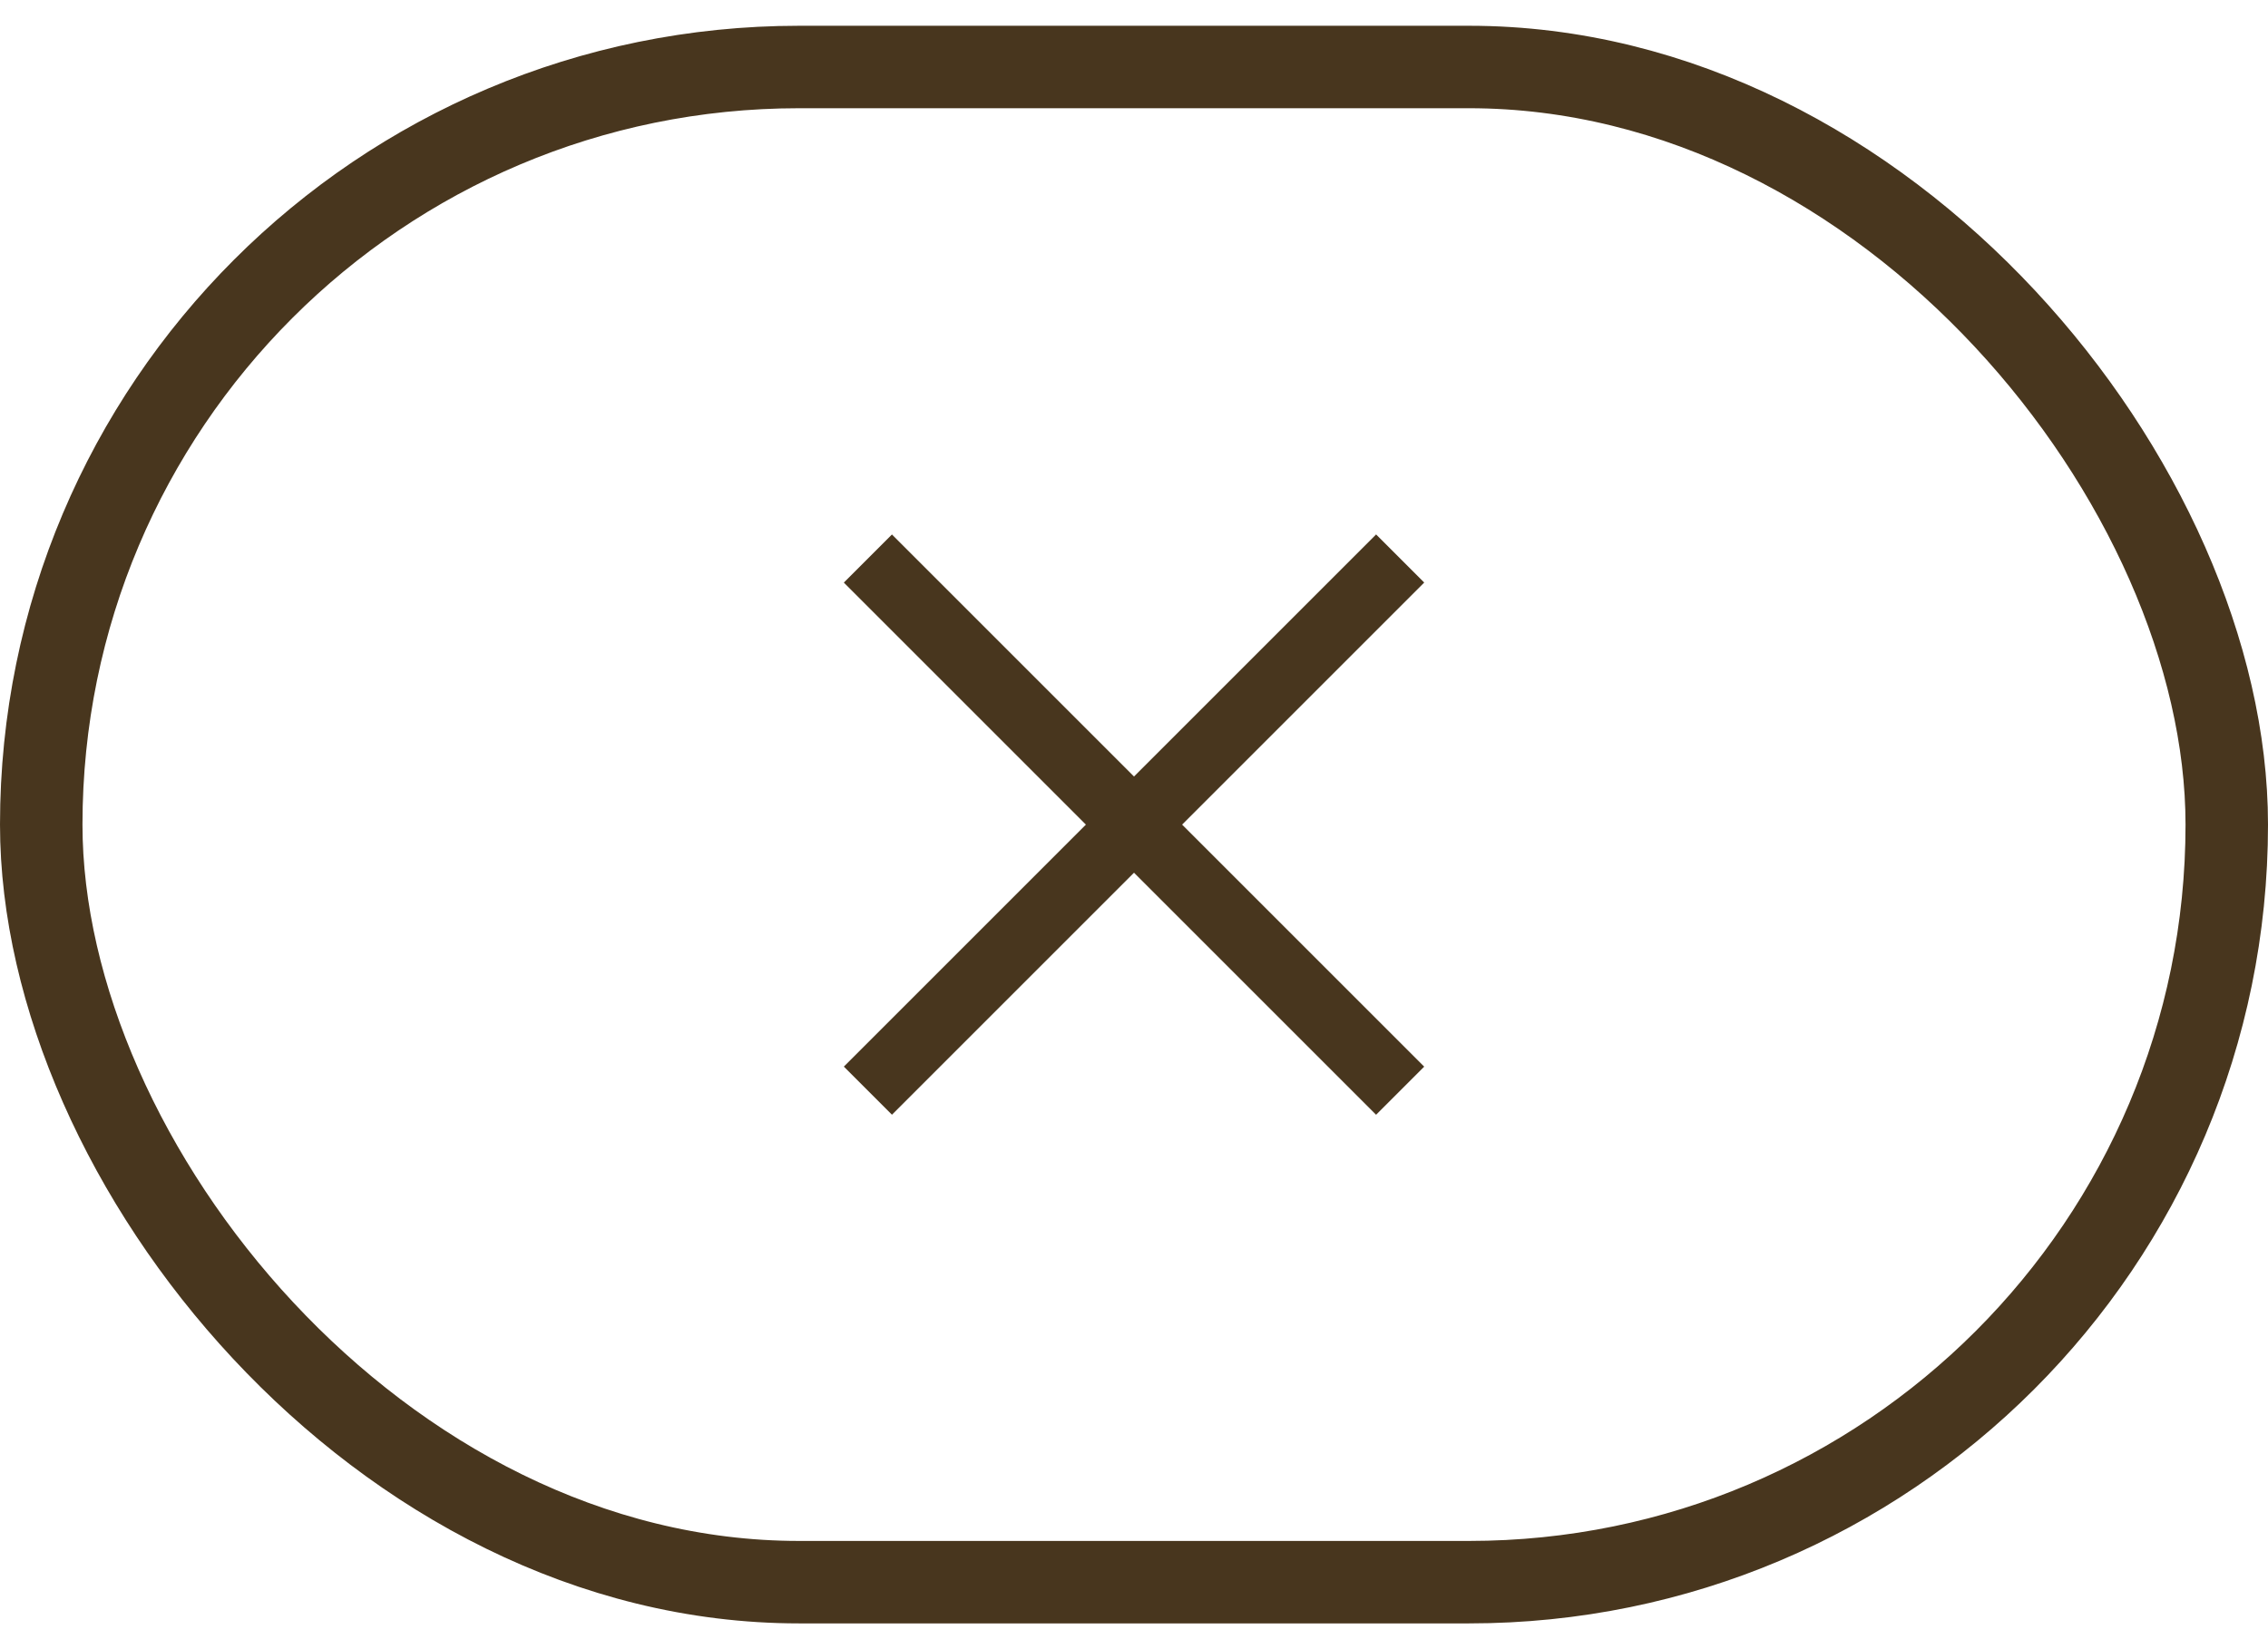
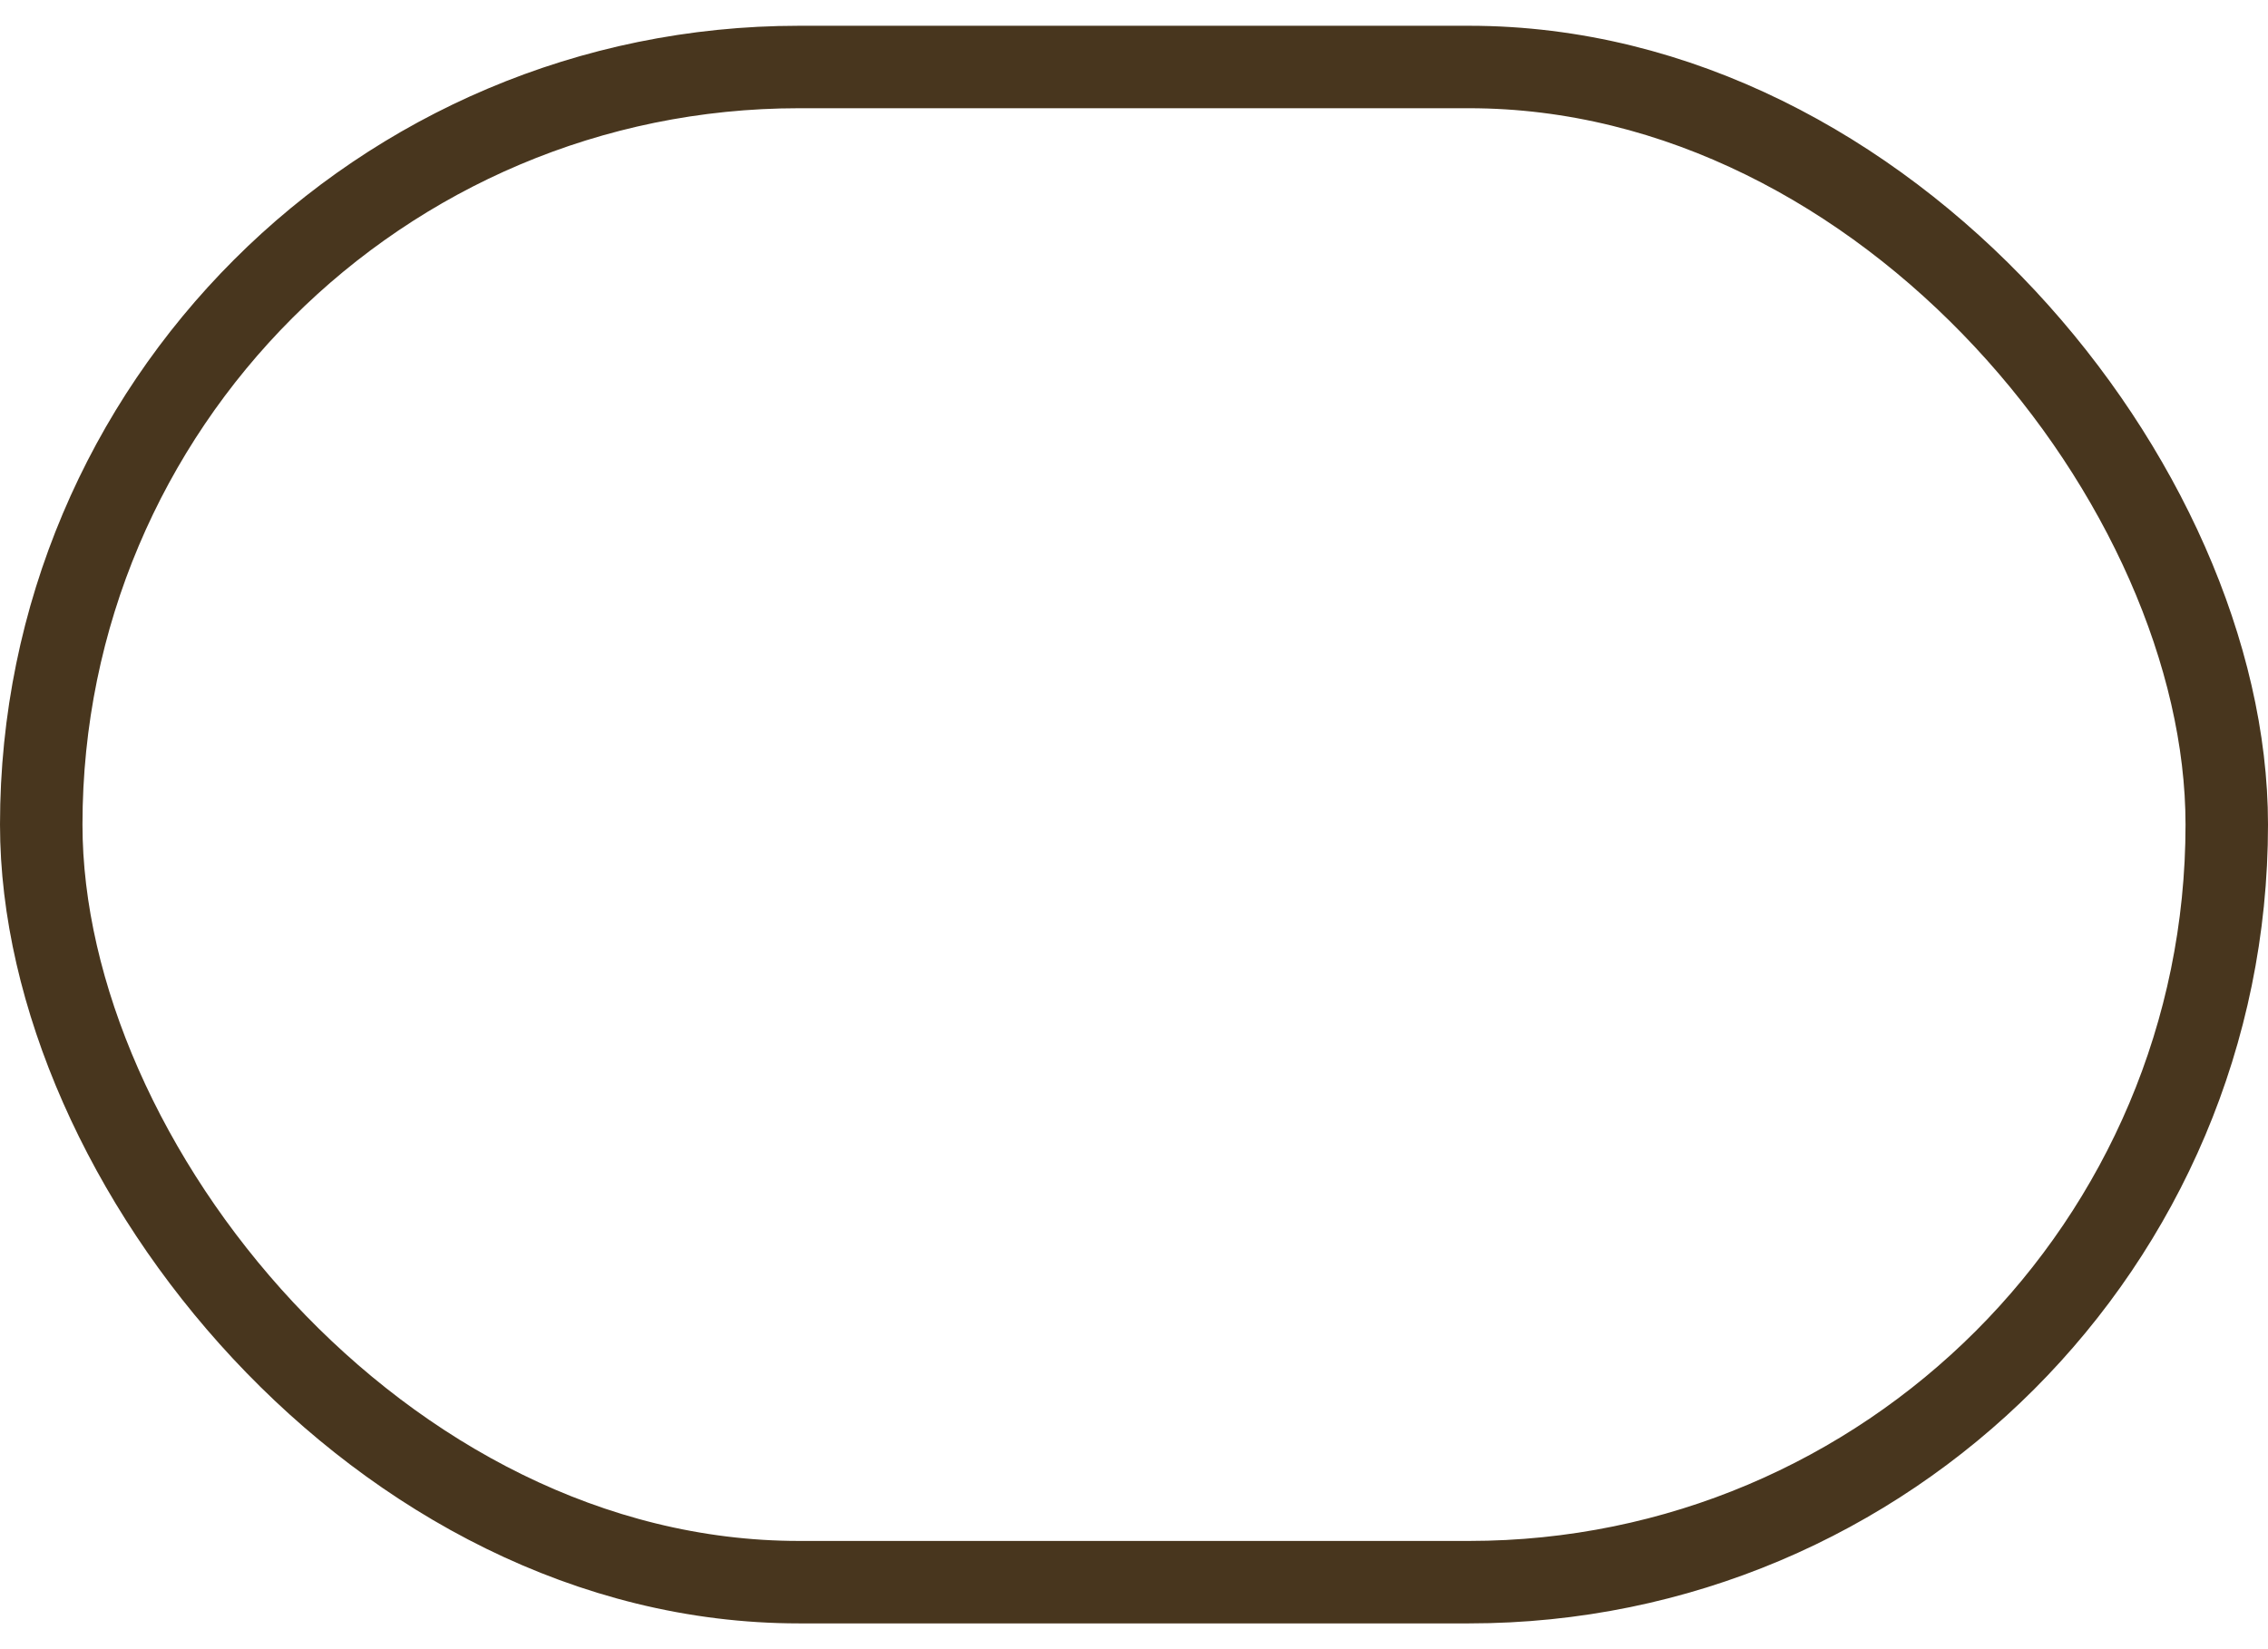
<svg xmlns="http://www.w3.org/2000/svg" width="44" height="32" viewBox="0 0 44 32" fill="none">
  <rect x="0.8" y="1.3" width="42.4" height="29.4" rx="14.7" stroke="#48361E" stroke-width="1.6" />
-   <rect x="16.371" y="20.696" width="14.603" height="1.32" transform="rotate(-45 16.371 20.696)" fill="#48361E" />
-   <rect x="17.304" y="10.371" width="14.603" height="1.32" transform="rotate(45 17.304 10.371)" fill="#48361E" />
</svg>